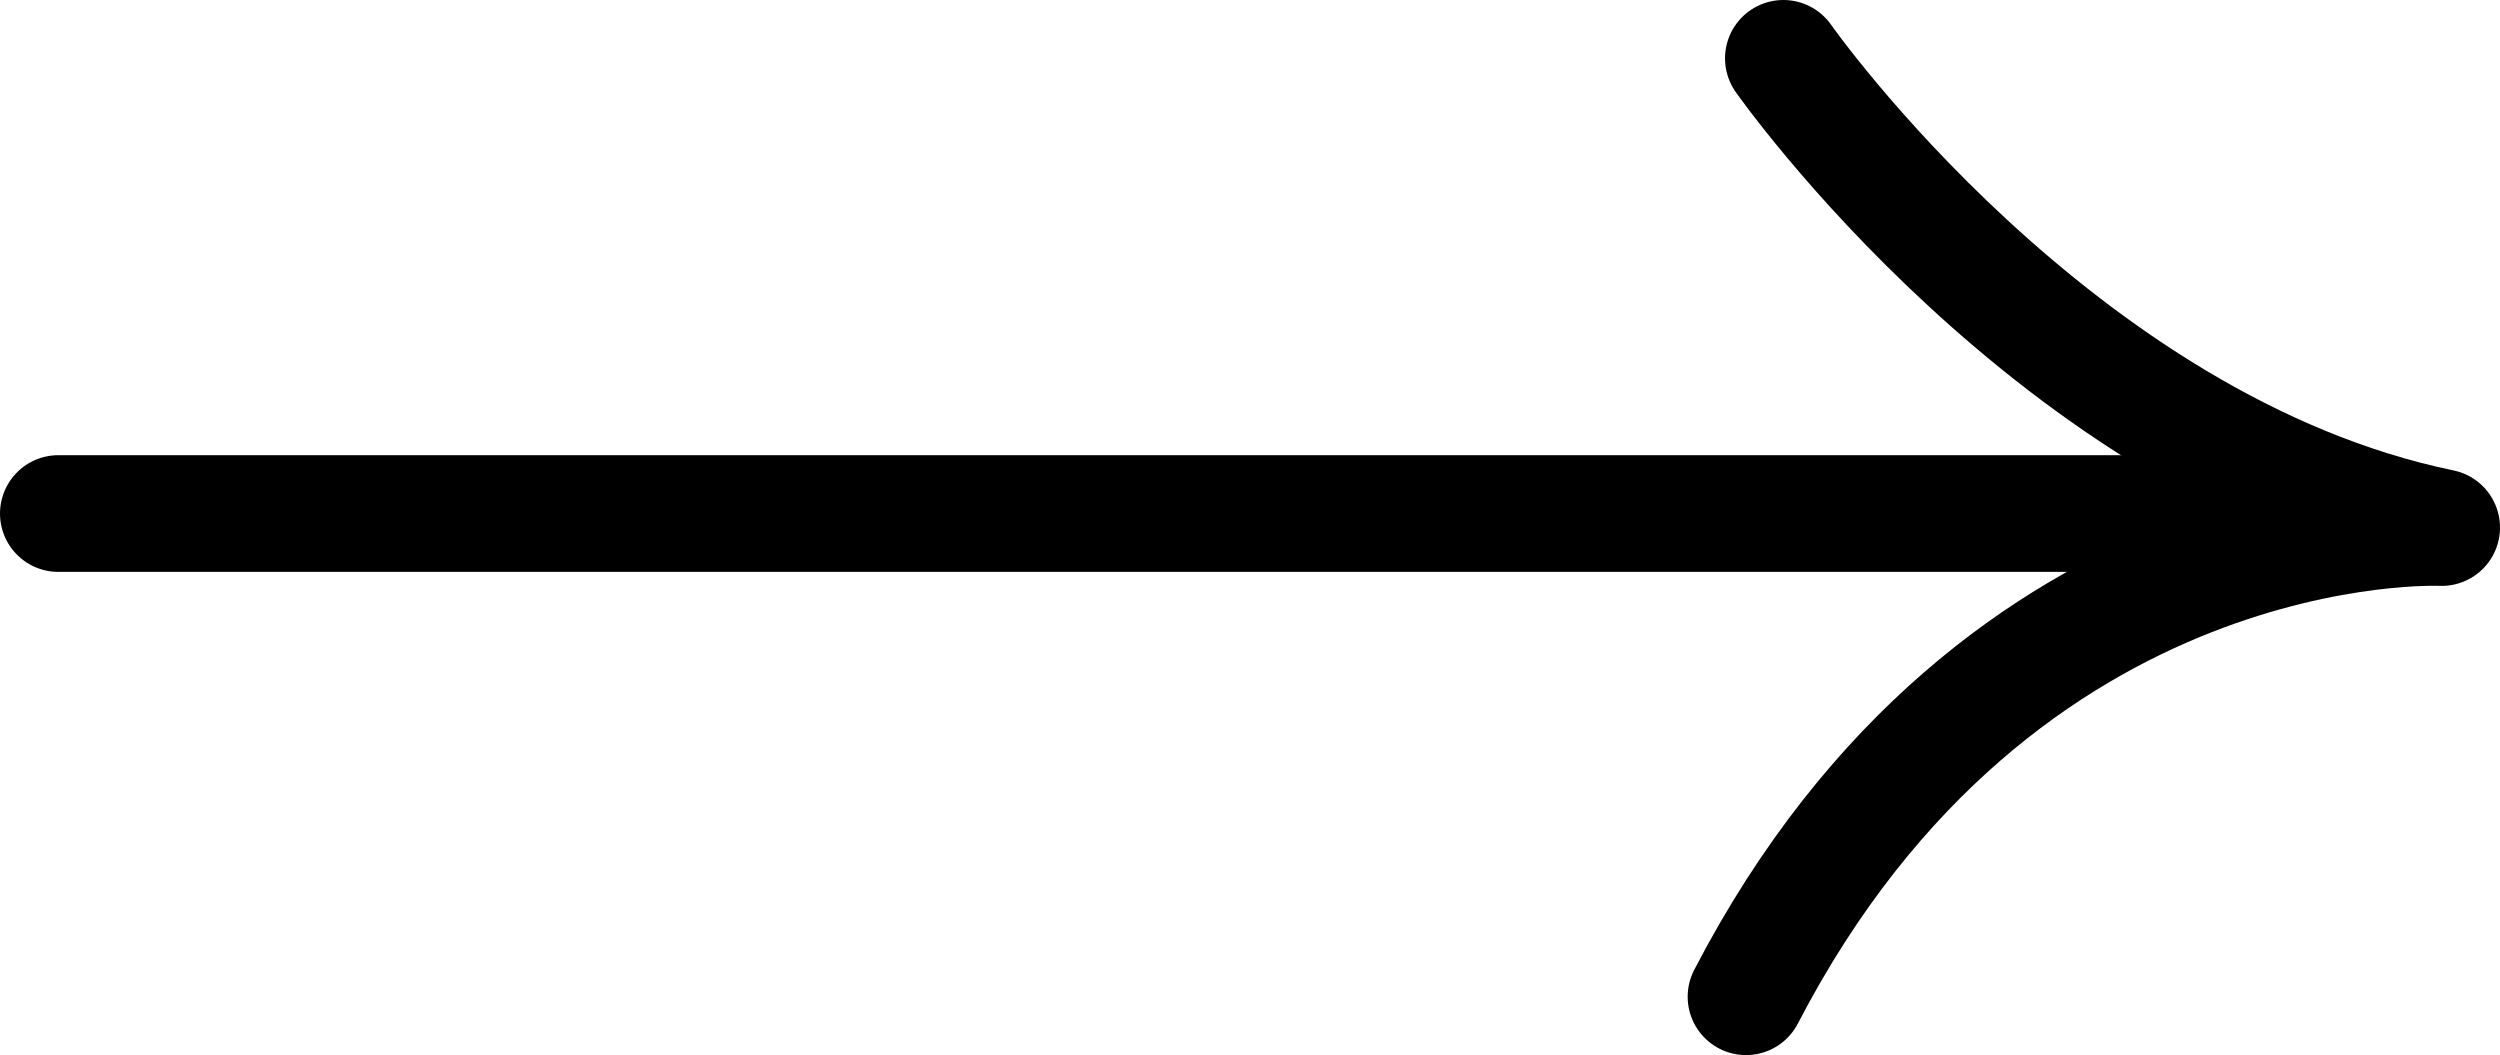
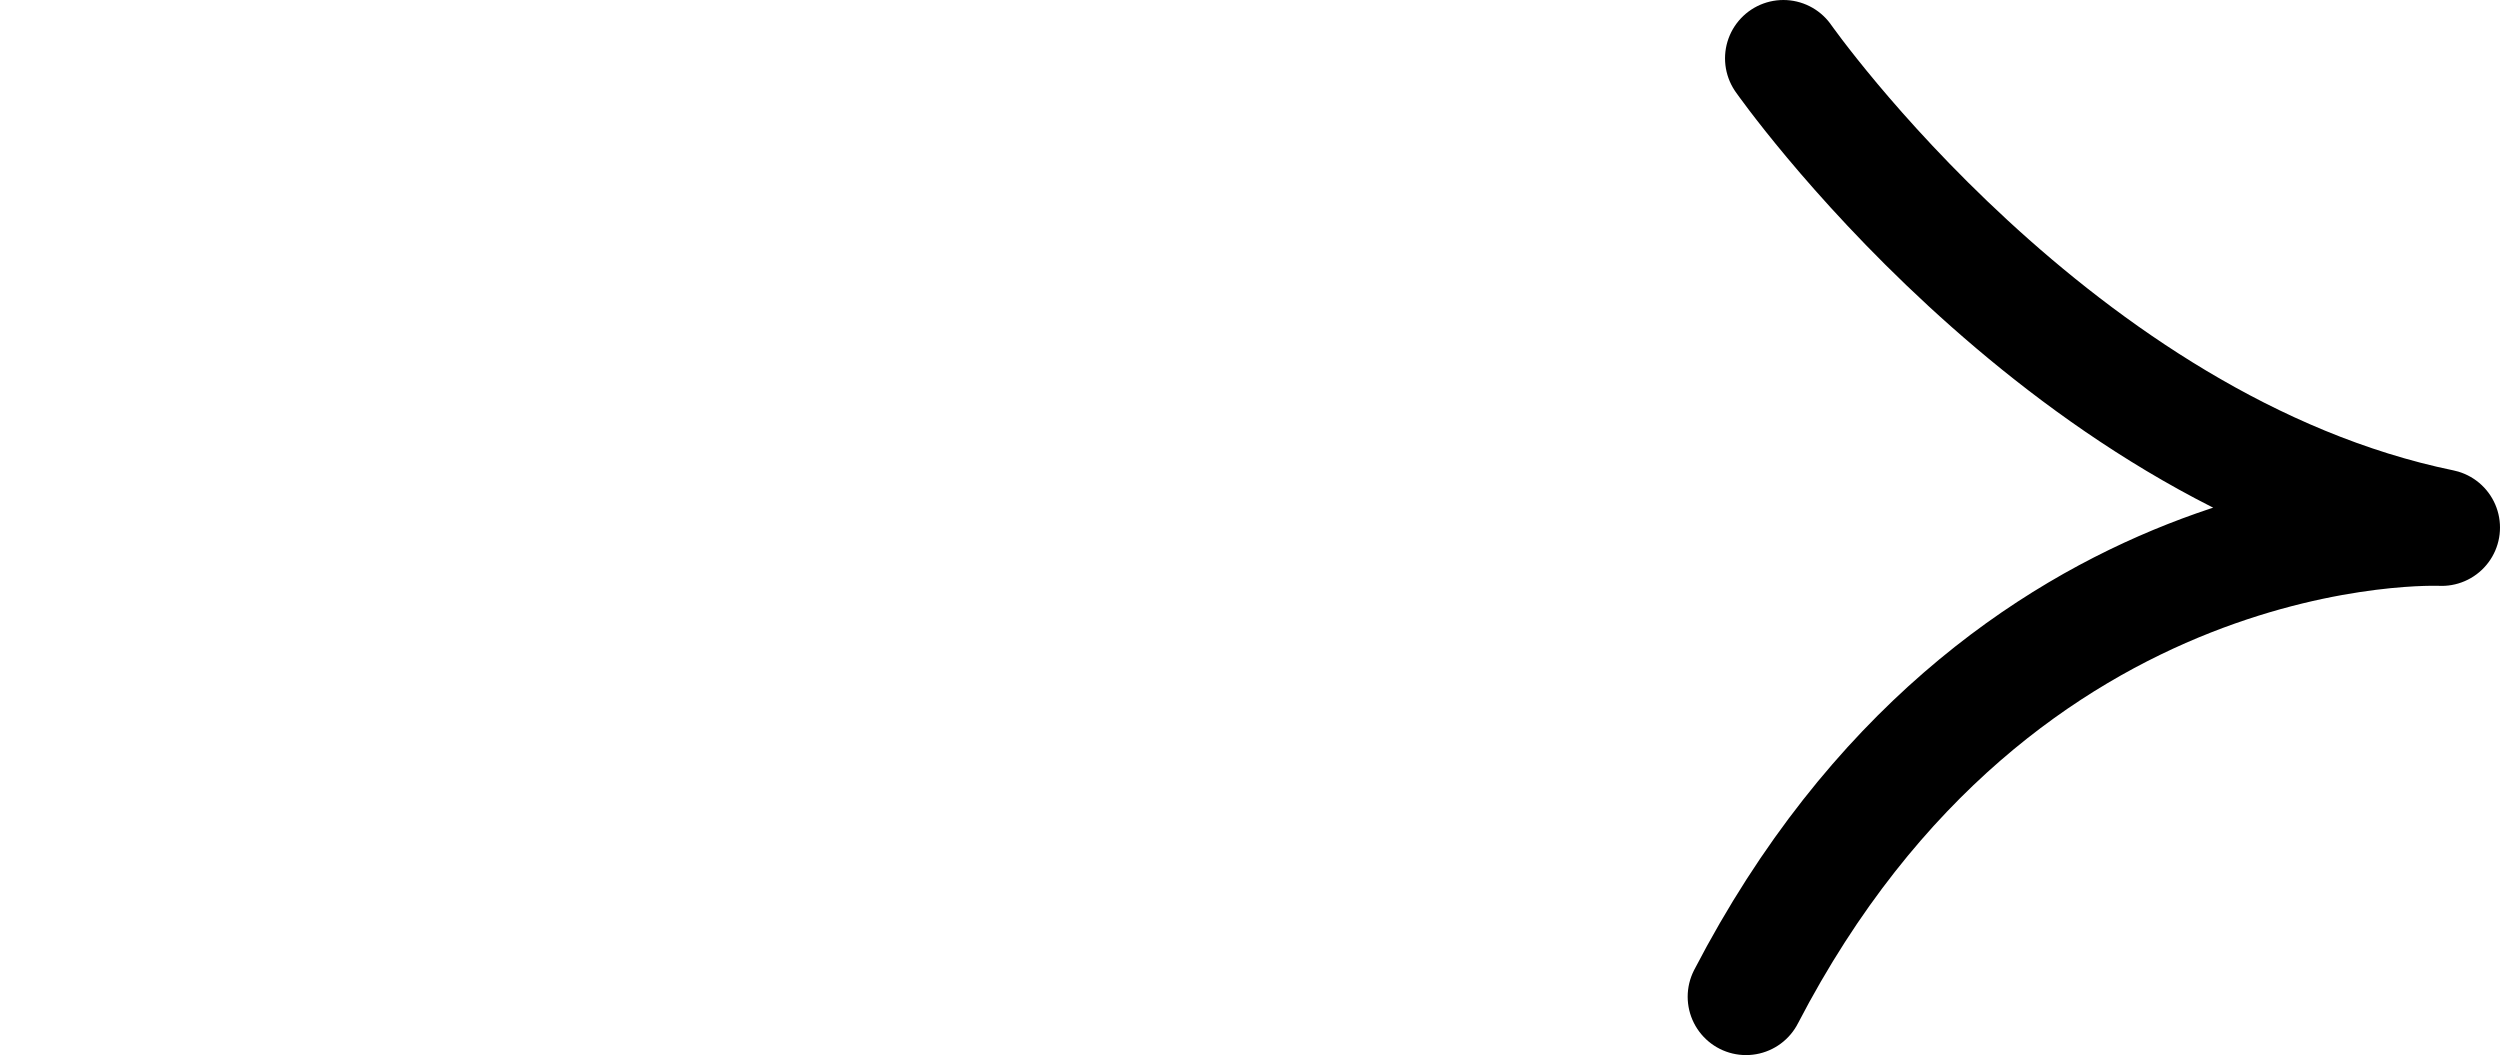
<svg xmlns="http://www.w3.org/2000/svg" id="Layer_2" data-name="Layer 2" viewBox="0 0 10.71 4.52">
  <defs>
    <style>
      .cls-1 {
        fill: none;
        stroke: #000;
        stroke-linecap: round;
        stroke-linejoin: round;
        stroke-width: .5px;
      }
    </style>
  </defs>
  <path class="cls-1" d="m7.64.25s1.17,1.67,2.82,2.01c0,0-1.89-.09-2.98,2.01" />
-   <line class="cls-1" x1="9.9" y1="2.2" x2=".25" y2="2.2" />
</svg>